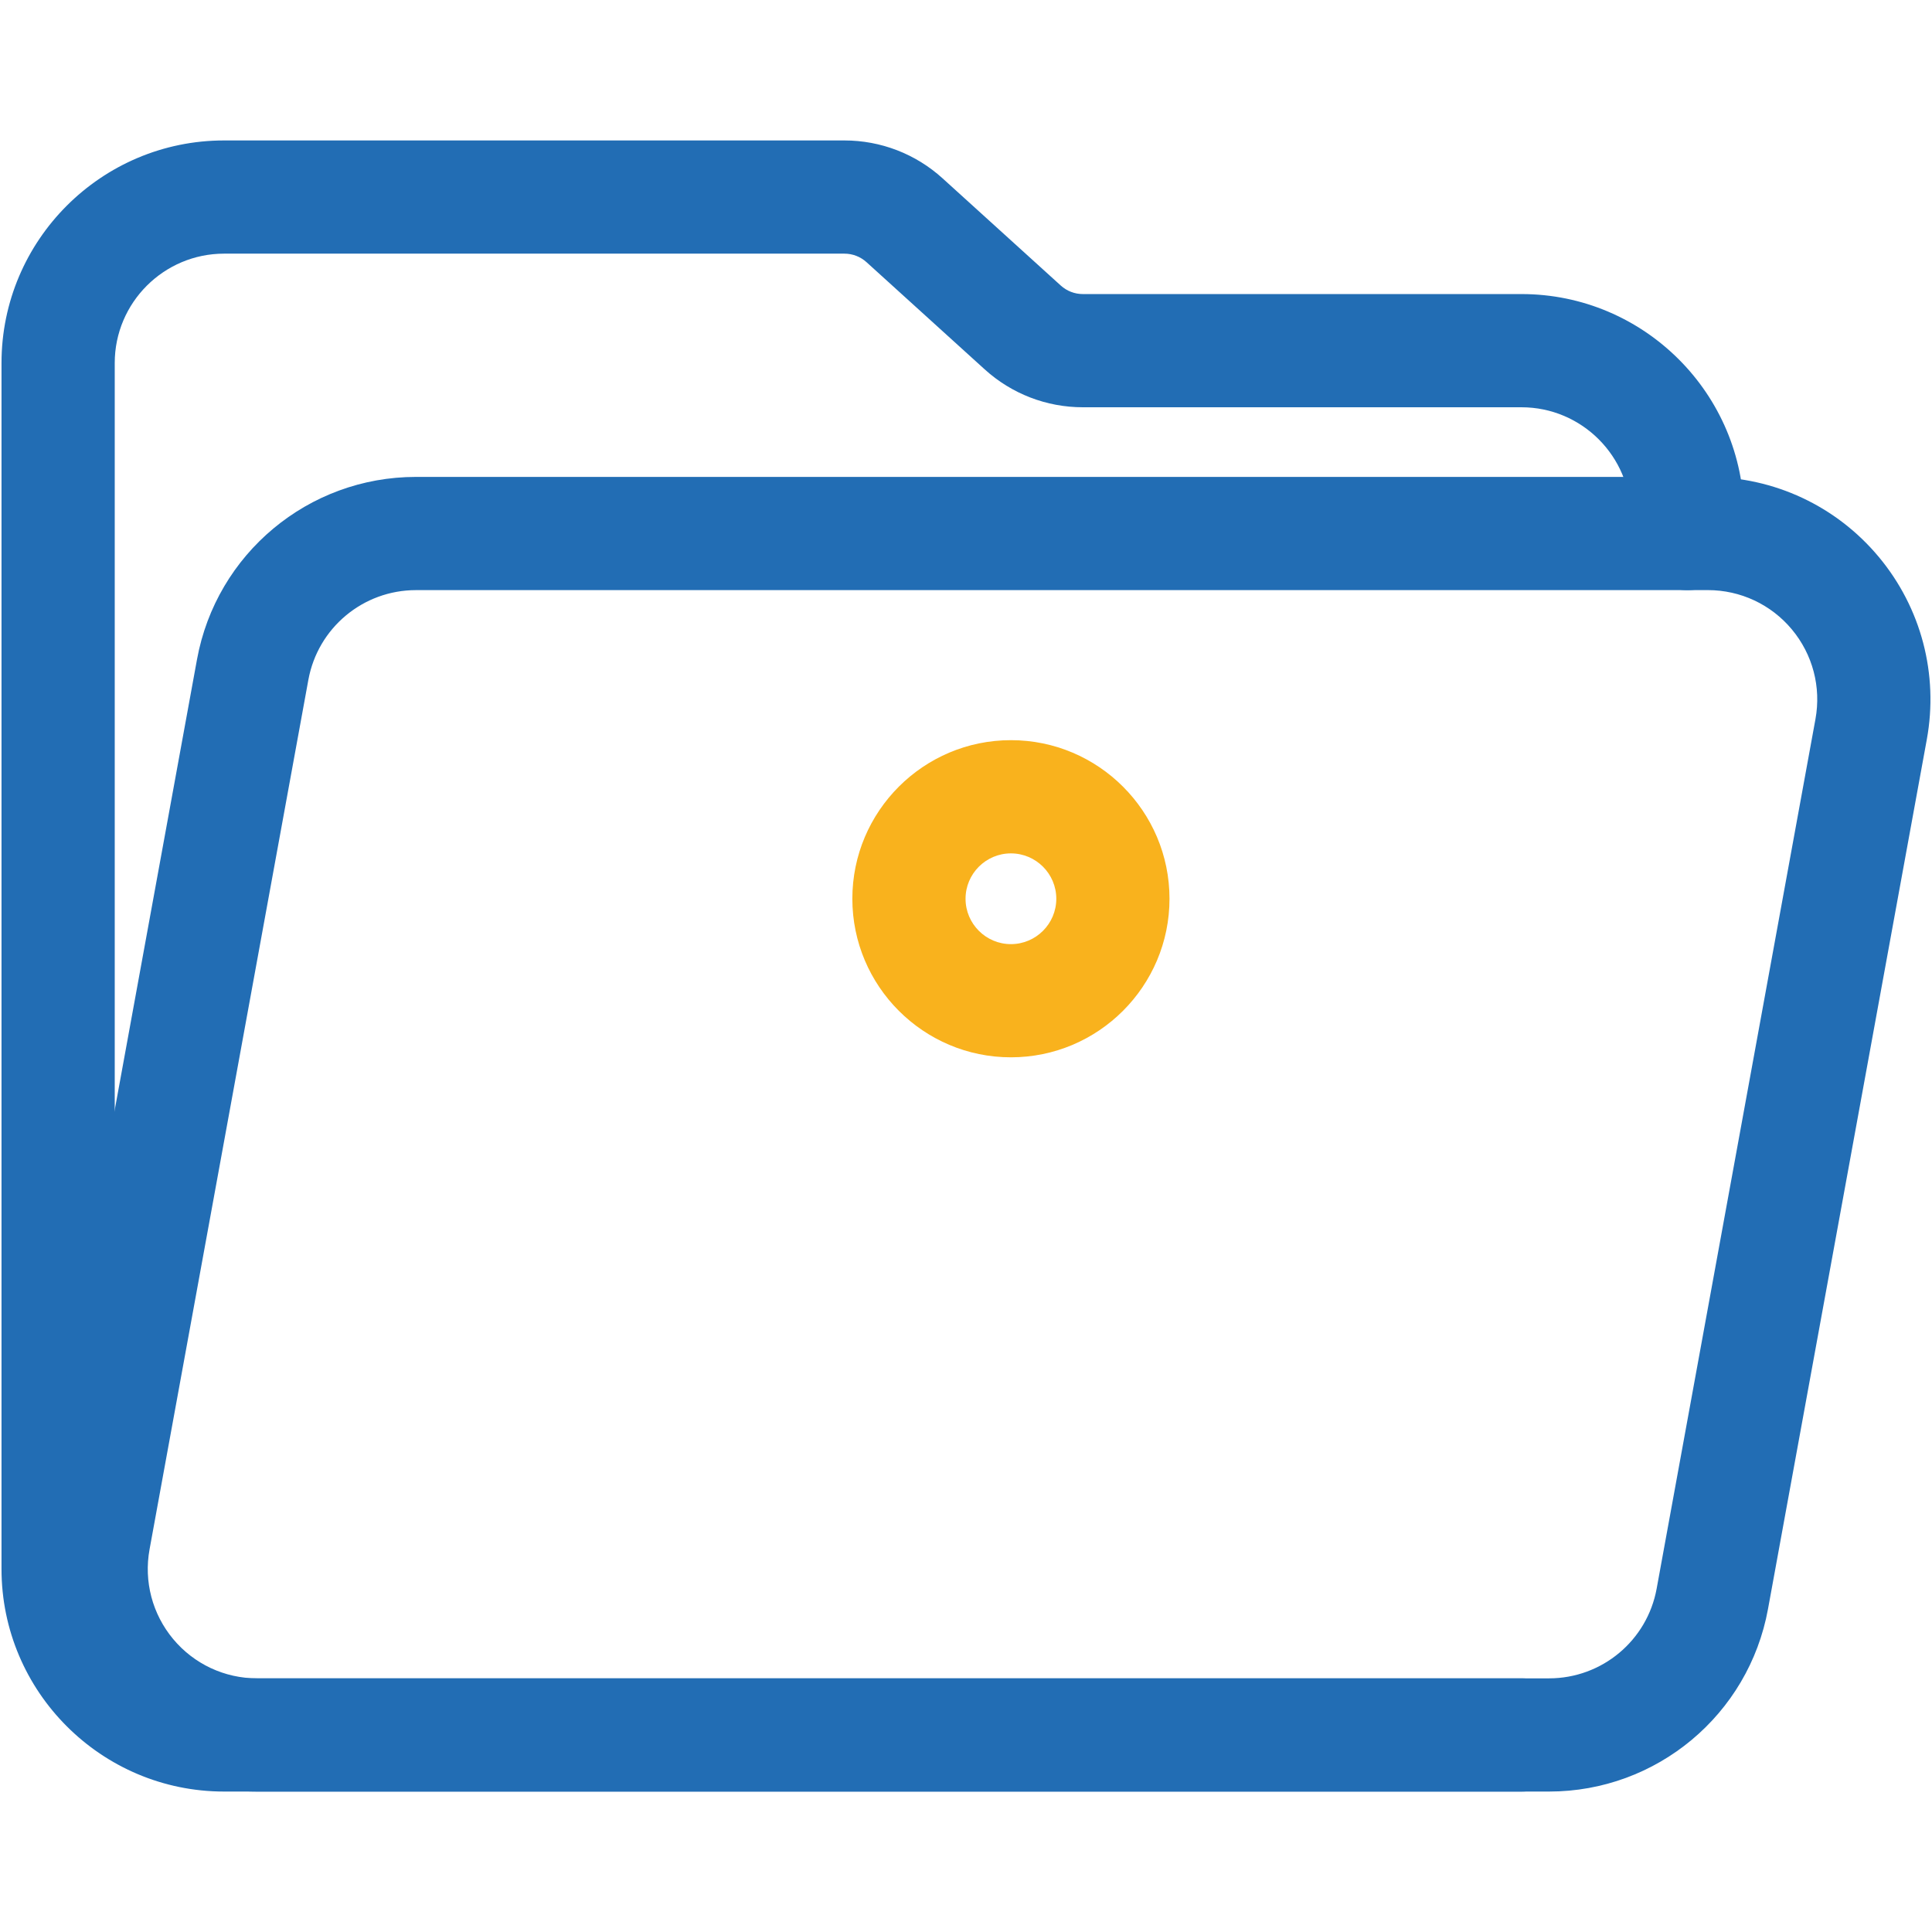
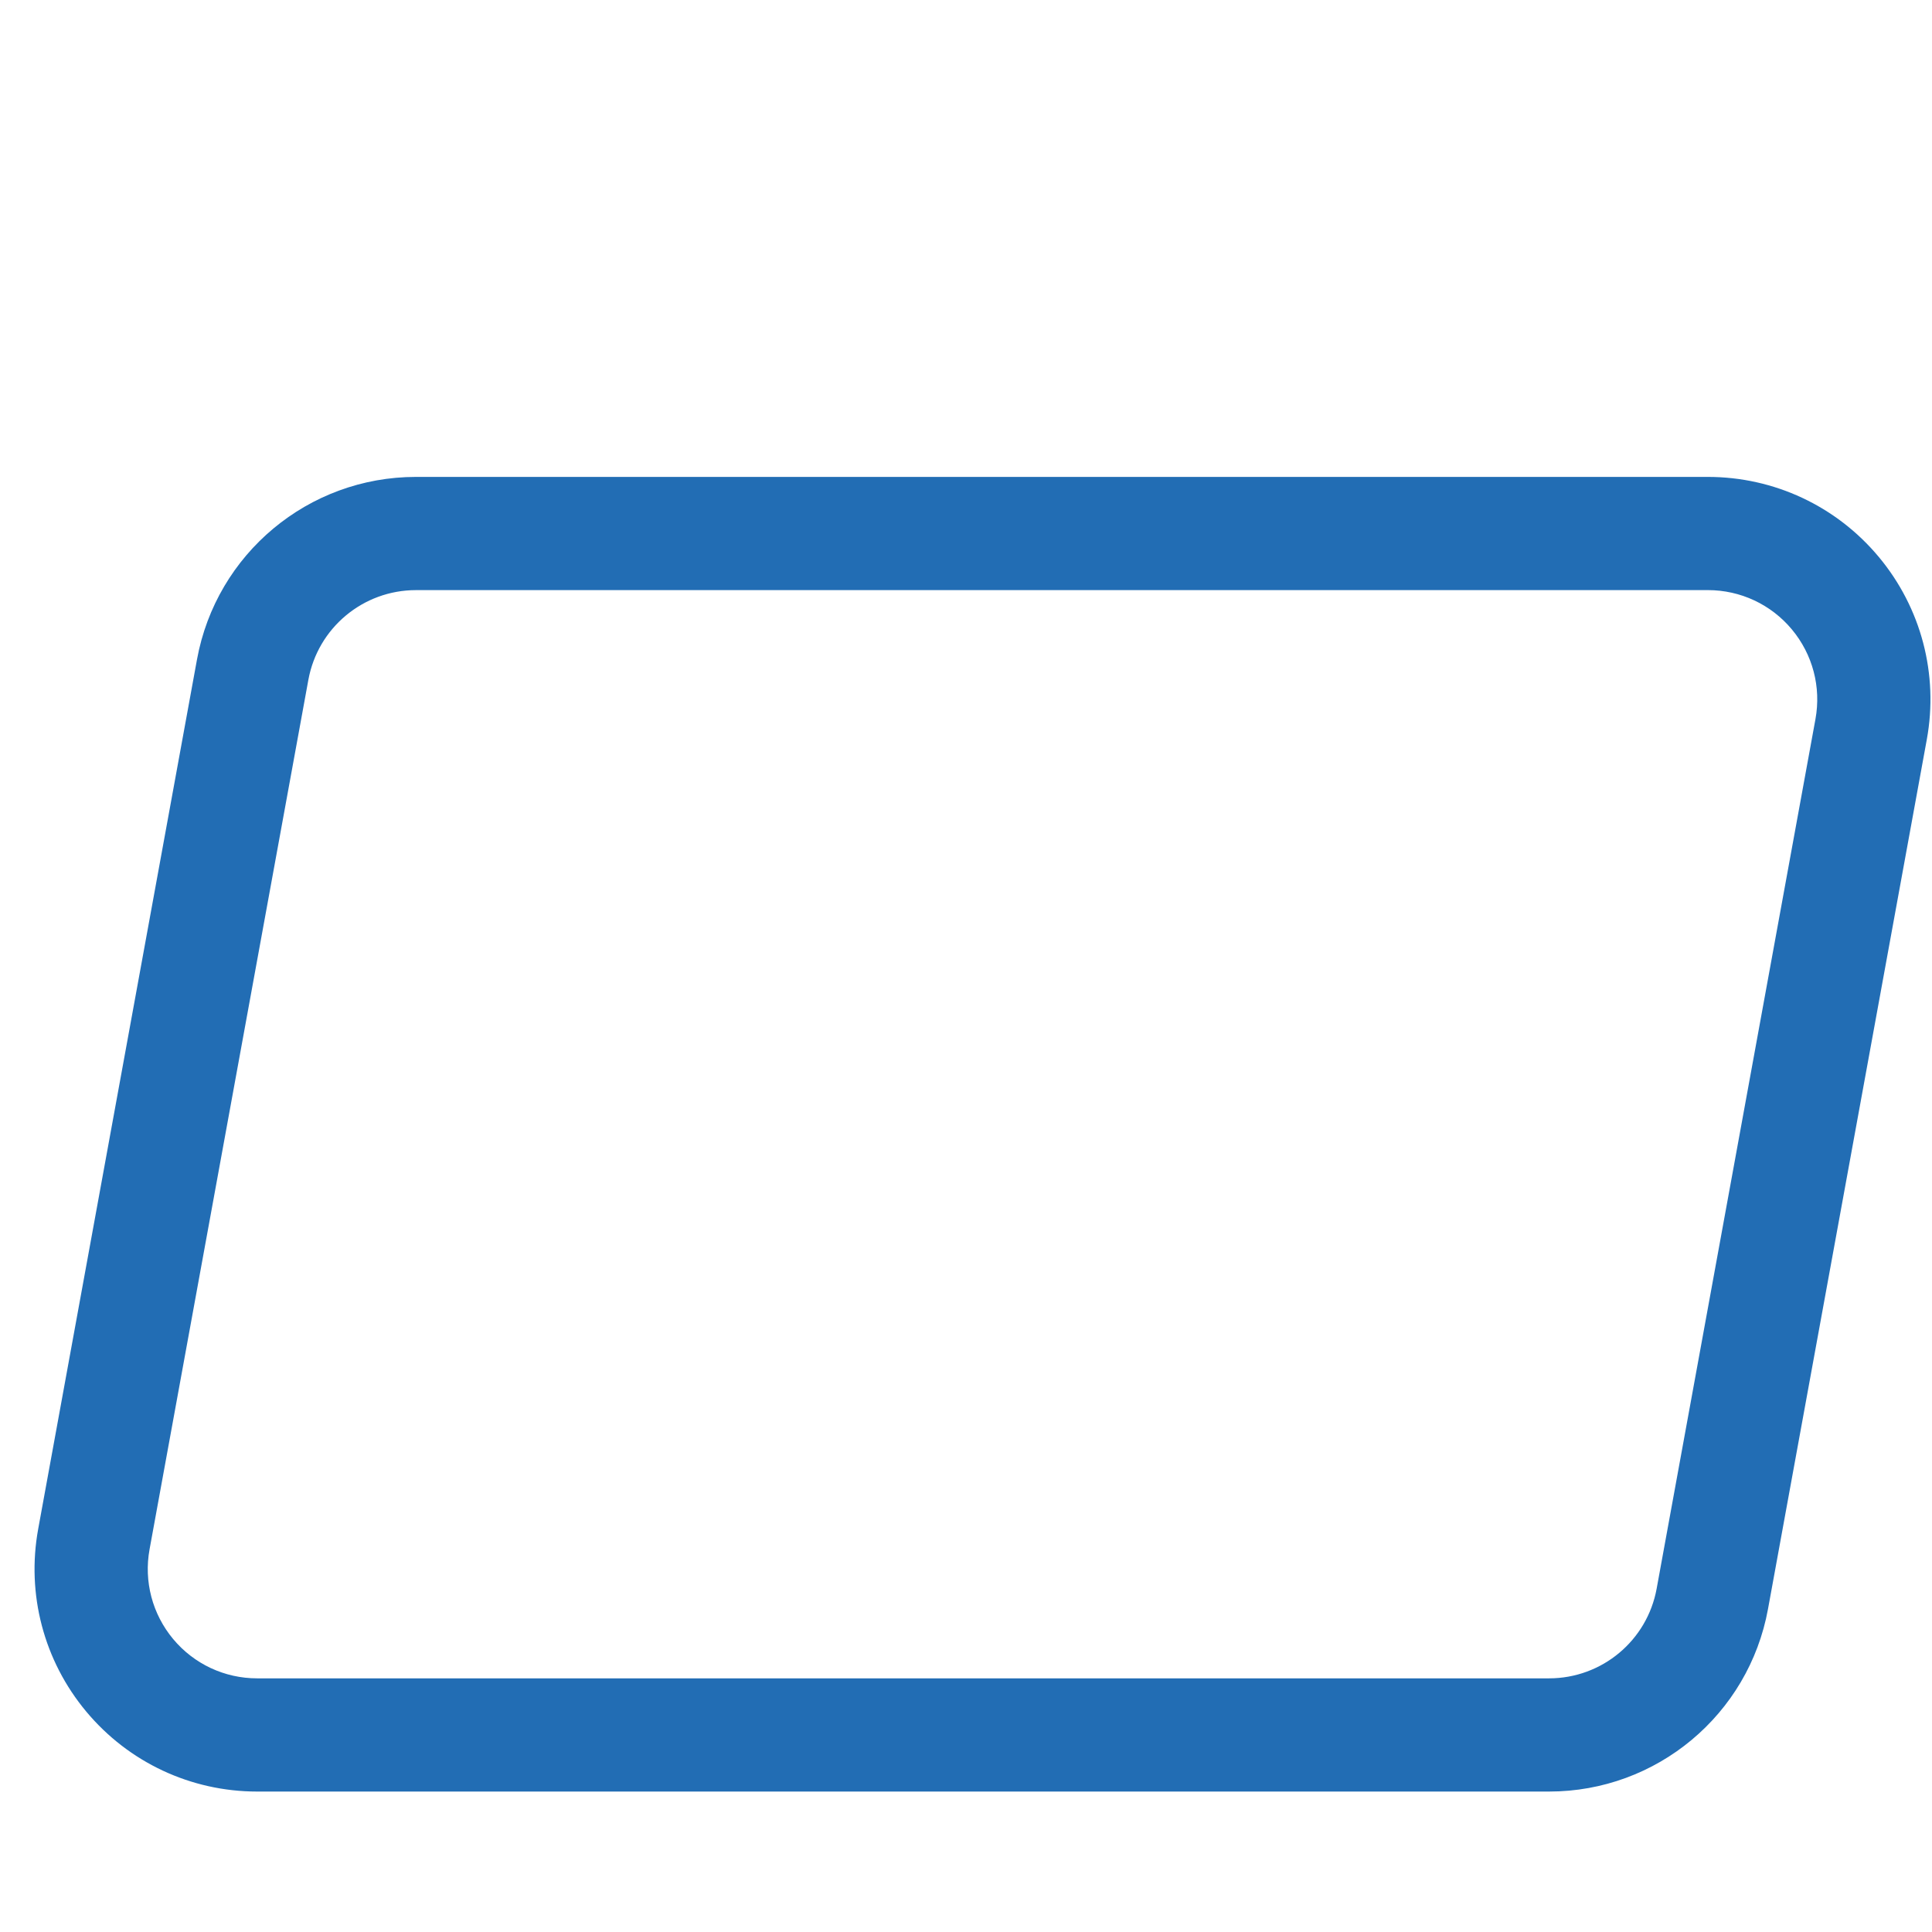
<svg xmlns="http://www.w3.org/2000/svg" version="1.1" id="Layer_1" x="0px" y="0px" viewBox="0 0 1024 1024" style="enable-background:new 0 0 1024 1024;" xml:space="preserve">
  <style type="text/css">
	.st0{fill:#226EB3;}
	.st1{fill:#FFFFFF;}
	.st3{fill:#226DB4;}
	.st4{fill:#F9B21D;}
	.st5{fill:#E22728;}
	.st6{fill:#009749;}
	.st7{fill:#F5B01A;}
</style>
  <g>
    <g class="st2">
      <g>
-         <path class="st3" d="M806.42,949.56H118.77C53.72,949.56,0.8,896.64,0.8,831.6V192.4c0-65.05,52.92-117.96,117.96-117.96h328.8     c19.27,0,37.74,7.13,52.01,20.07l62.66,56.83c3.21,2.91,7.37,4.52,11.7,4.52h232.48c65.04,0,117.96,52.92,117.96,117.96v8.96     c0,16.57-13.43,30-30,30s-30-13.43-30-30v-8.96c0-31.96-26-57.96-57.96-57.96H573.94c-19.27,0-37.74-7.13-52.01-20.07     l-62.66-56.83c-3.21-2.91-7.37-4.52-11.7-4.52h-328.8c-31.96,0-57.96,26-57.96,57.96v639.2c0,31.96,26,57.96,57.96,57.96h687.66     c16.57,0,30,13.43,30,30S822.99,949.56,806.42,949.56z" />
-       </g>
+         </g>
      <g>
        <path class="st3" d="M821.03,949.56H136.29c-35.1,0-68.12-15.46-90.6-42.42c-22.48-26.96-31.75-62.22-25.45-96.74l84.17-460.86     c10.24-56.07,59.04-96.77,116.04-96.77h684.75c35.1,0,68.12,15.46,90.6,42.42c22.48,26.96,31.75,62.22,25.45,96.74l-84.17,460.86     C926.84,908.86,878.03,949.56,821.03,949.56z M220.46,312.78c-28.01,0-51.99,20-57.02,47.55L79.27,821.18     c-3.1,16.96,1.46,34.29,12.5,47.54c11.04,13.25,27.27,20.84,44.52,20.84h684.75c28.01,0,51.99-20,57.02-47.55l84.17-460.86     c3.1-16.97-1.46-34.29-12.5-47.54c-11.04-13.25-27.27-20.84-44.52-20.84H220.46z" />
      </g>
    </g>
    <g class="st2">
-       <path class="st4" d="M535.81,560.4c-46.34,0-84.05-37.7-84.05-84.05s37.7-84.05,84.05-84.05s84.05,37.7,84.05,84.05    S582.15,560.4,535.81,560.4z M535.81,452.31c-13.26,0-24.05,10.79-24.05,24.05s10.79,24.05,24.05,24.05s24.05-10.79,24.05-24.05    S549.06,452.31,535.81,452.31z" />
-     </g>
+       </g>
  </g>
</svg>